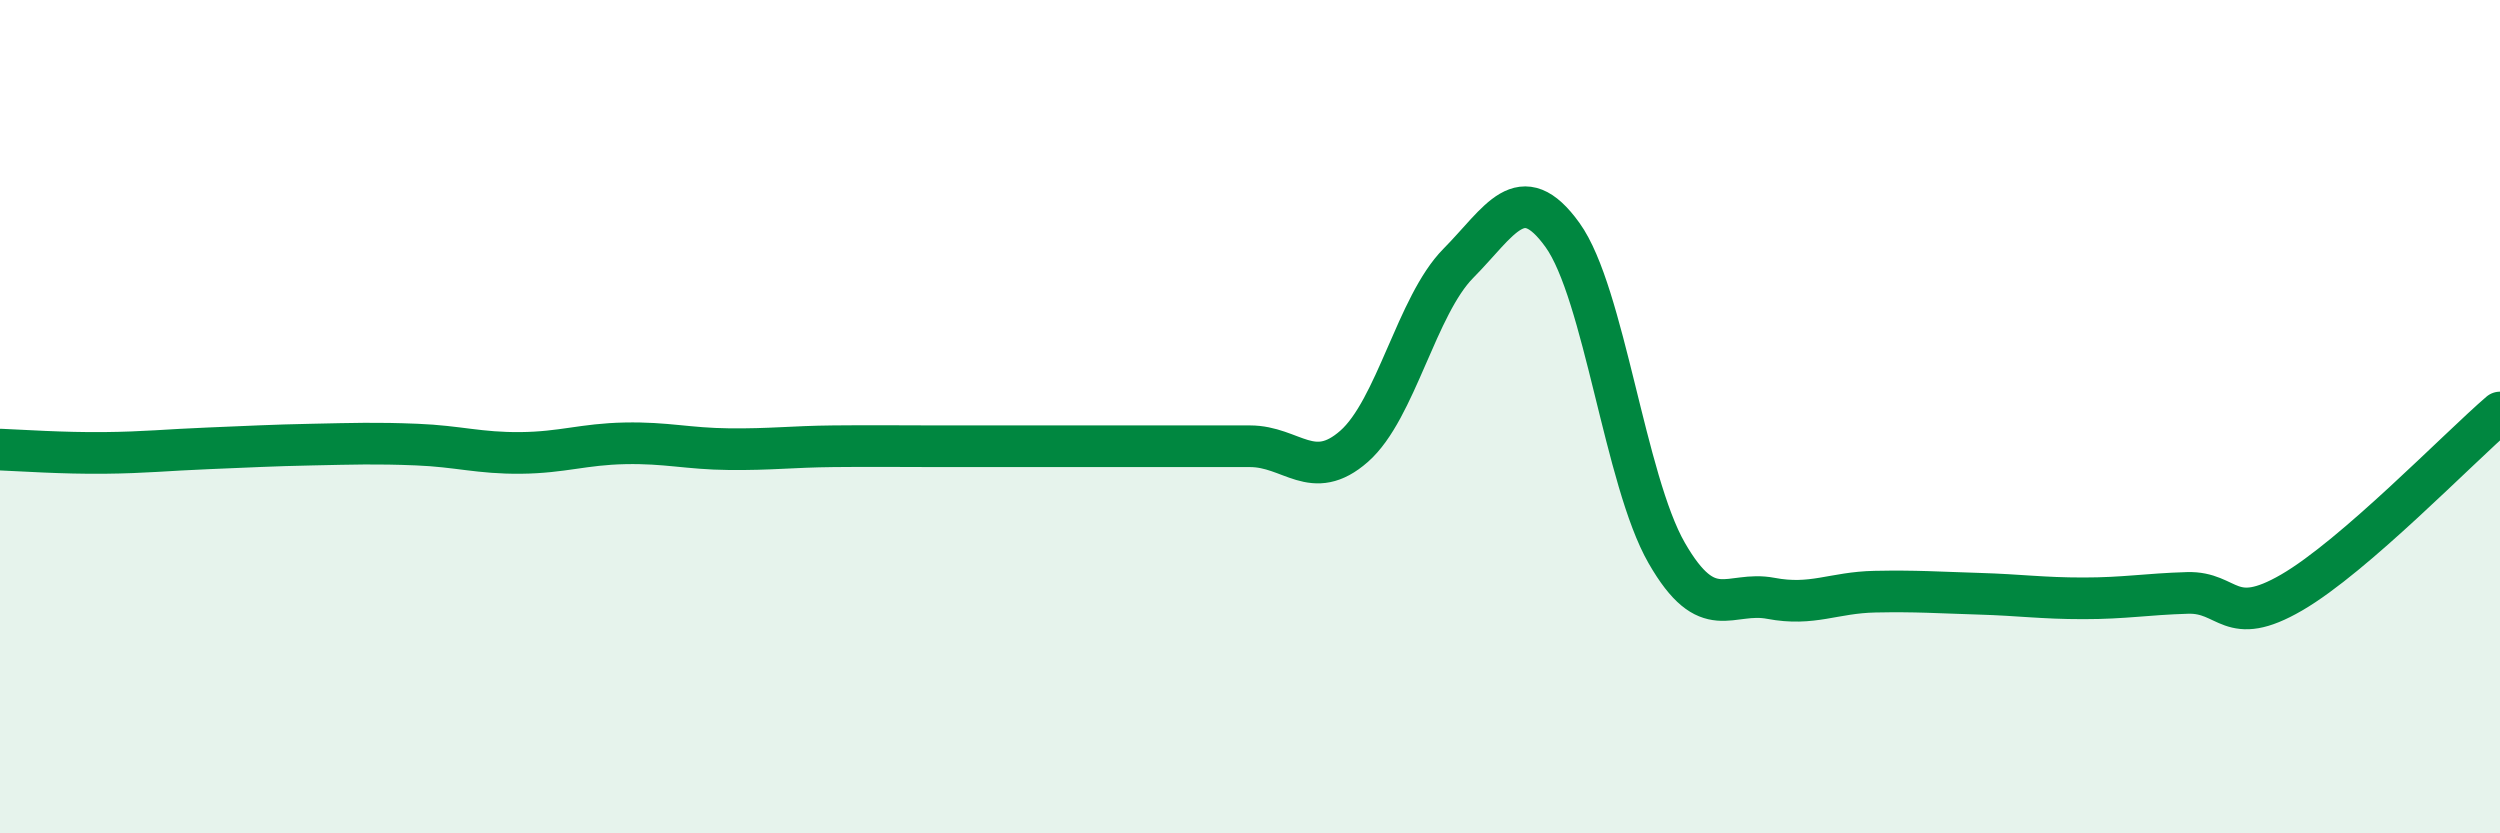
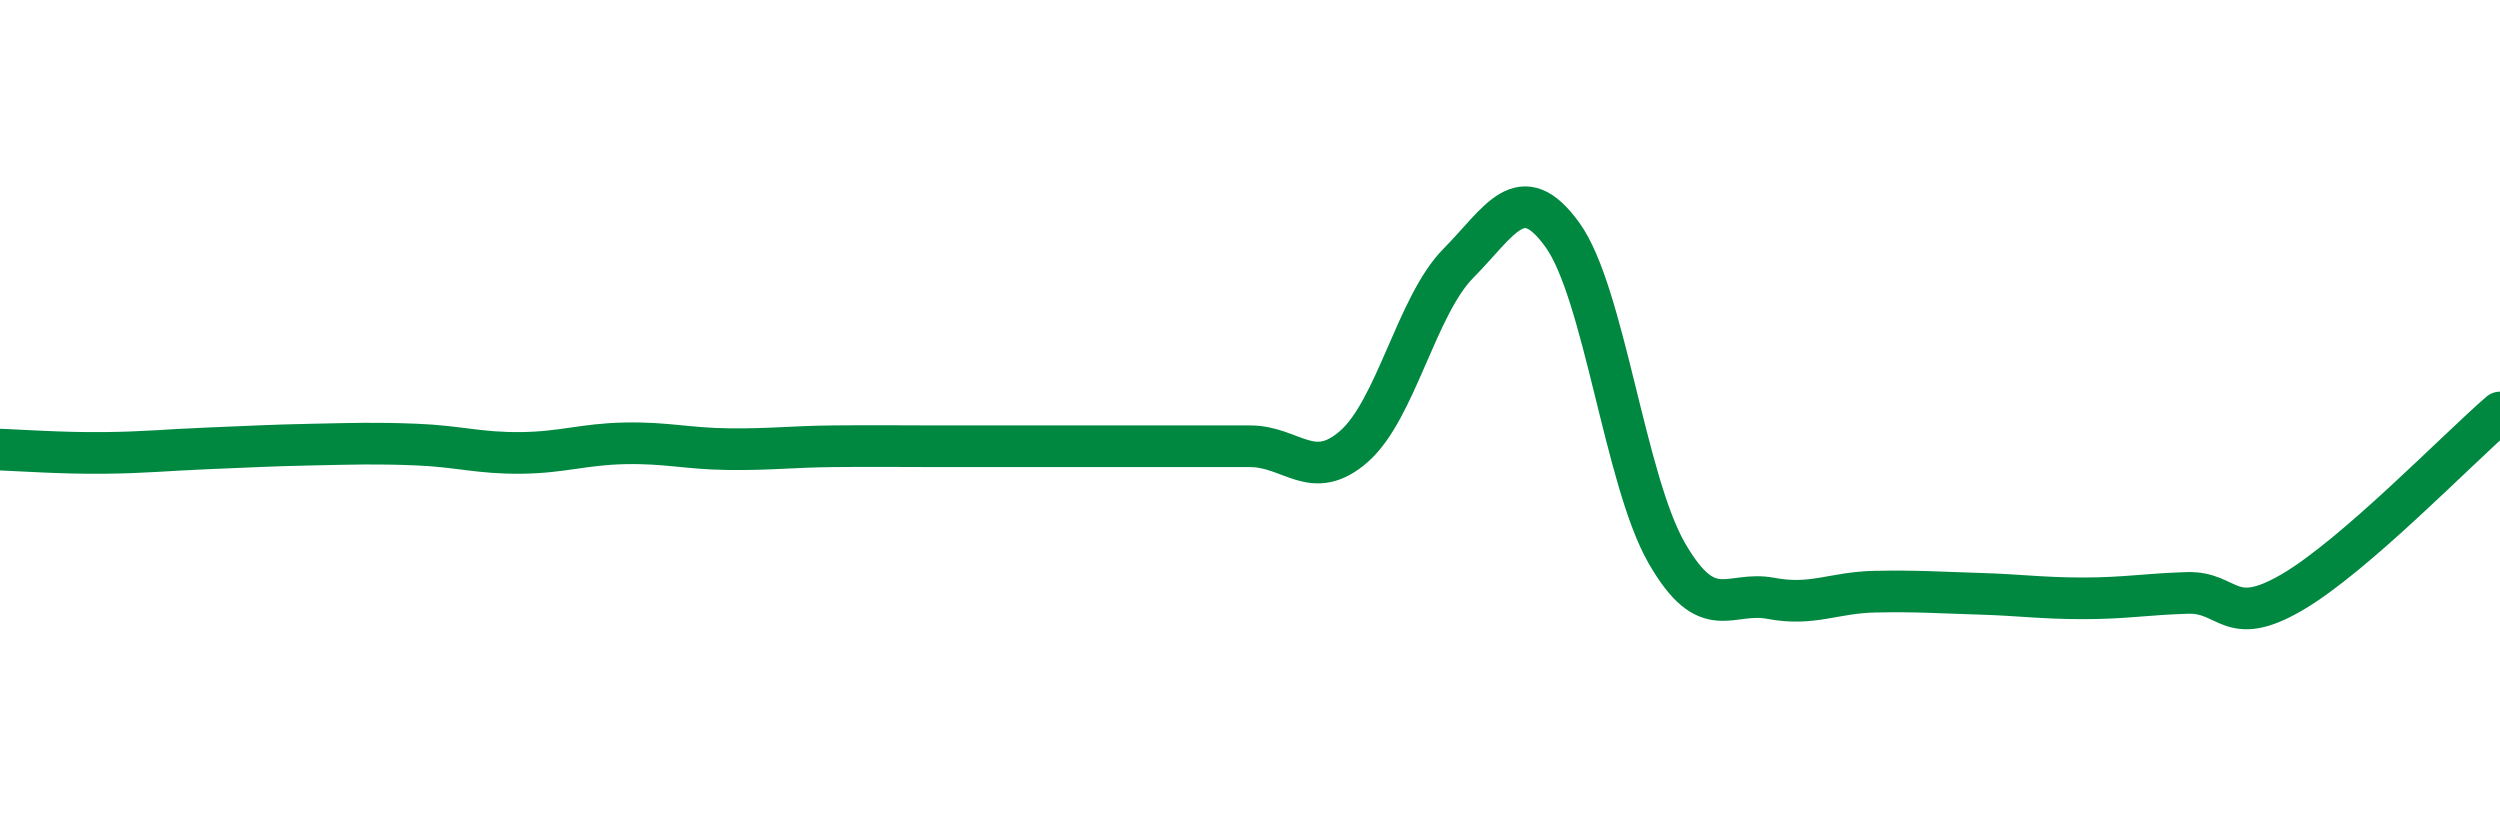
<svg xmlns="http://www.w3.org/2000/svg" width="60" height="20" viewBox="0 0 60 20">
-   <path d="M 0,10.79 C 0.5,10.81 1.5,10.88 2.5,10.87 C 3.5,10.86 4,10.8 5,10.76 C 6,10.72 6.5,10.69 7.5,10.67 C 8.5,10.65 9,10.63 10,10.67 C 11,10.71 11.5,10.88 12.5,10.87 C 13.5,10.86 14,10.66 15,10.64 C 16,10.62 16.5,10.77 17.5,10.78 C 18.5,10.79 19,10.72 20,10.71 C 21,10.7 21.5,10.71 22.5,10.71 C 23.5,10.71 24,10.71 25,10.71 C 26,10.71 26.5,10.71 27.5,10.71 C 28.5,10.71 29,10.71 30,10.71 C 31,10.71 31.5,11.59 32.5,10.71 C 33.5,9.83 34,7.33 35,6.32 C 36,5.31 36.5,4.25 37.5,5.64 C 38.5,7.03 39,11.53 40,13.27 C 41,15.01 41.5,14.17 42.5,14.36 C 43.5,14.55 44,14.22 45,14.2 C 46,14.18 46.5,14.22 47.5,14.25 C 48.5,14.28 49,14.36 50,14.36 C 51,14.36 51.5,14.26 52.5,14.23 C 53.5,14.2 53.5,15.09 55,14.22 C 56.5,13.35 59,10.76 60,9.9L60 20L0 20Z" fill="#008740" opacity="0.1" stroke-linecap="round" stroke-linejoin="round" />
  <path d="M 0,10.79 C 0.5,10.81 1.5,10.88 2.5,10.87 C 3.5,10.86 4,10.8 5,10.76 C 6,10.72 6.5,10.69 7.5,10.67 C 8.5,10.65 9,10.63 10,10.67 C 11,10.71 11.5,10.88 12.5,10.87 C 13.5,10.86 14,10.66 15,10.64 C 16,10.62 16.5,10.77 17.5,10.78 C 18.5,10.79 19,10.72 20,10.71 C 21,10.7 21.5,10.71 22.5,10.71 C 23.5,10.71 24,10.71 25,10.71 C 26,10.71 26.5,10.71 27.5,10.71 C 28.5,10.71 29,10.71 30,10.71 C 31,10.71 31.5,11.59 32.5,10.71 C 33.5,9.83 34,7.33 35,6.32 C 36,5.31 36.5,4.25 37.5,5.64 C 38.5,7.03 39,11.53 40,13.27 C 41,15.01 41.5,14.17 42.5,14.36 C 43.5,14.55 44,14.22 45,14.2 C 46,14.18 46.5,14.22 47.5,14.25 C 48.5,14.28 49,14.36 50,14.36 C 51,14.36 51.5,14.26 52.5,14.23 C 53.5,14.2 53.5,15.09 55,14.22 C 56.5,13.35 59,10.76 60,9.9" stroke="#008740" stroke-width="1" fill="none" stroke-linecap="round" stroke-linejoin="round" />
</svg>